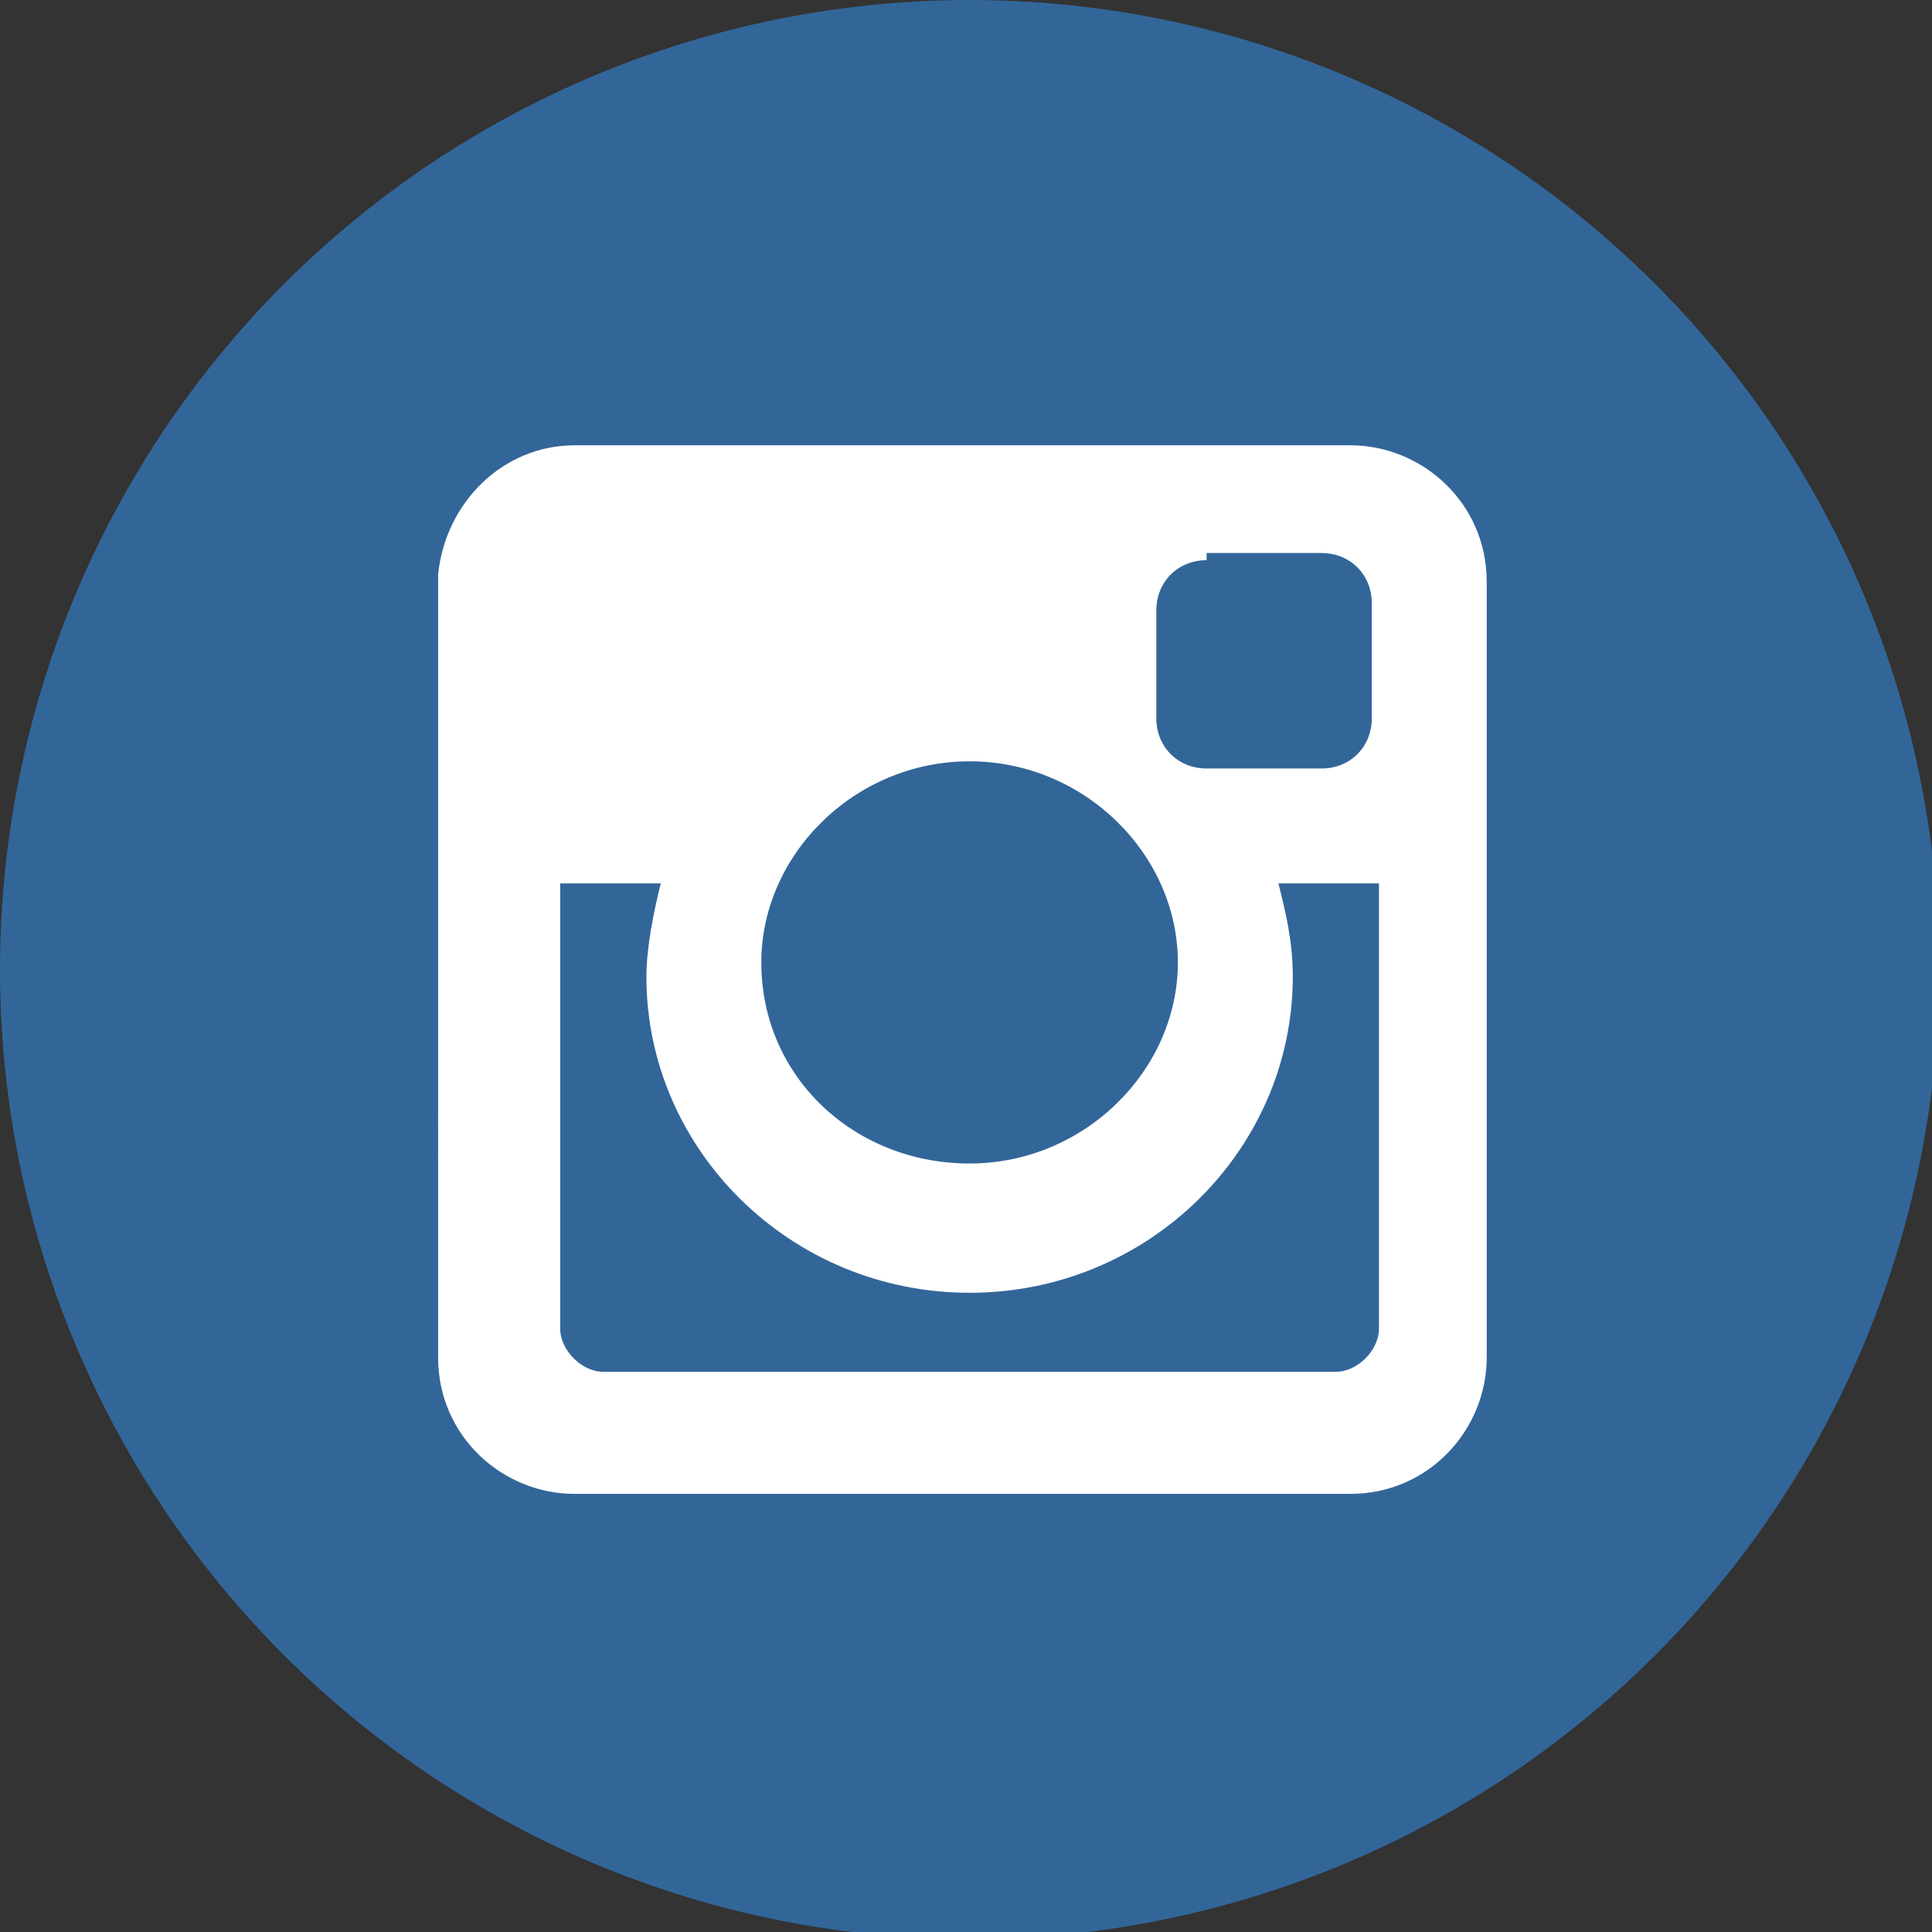
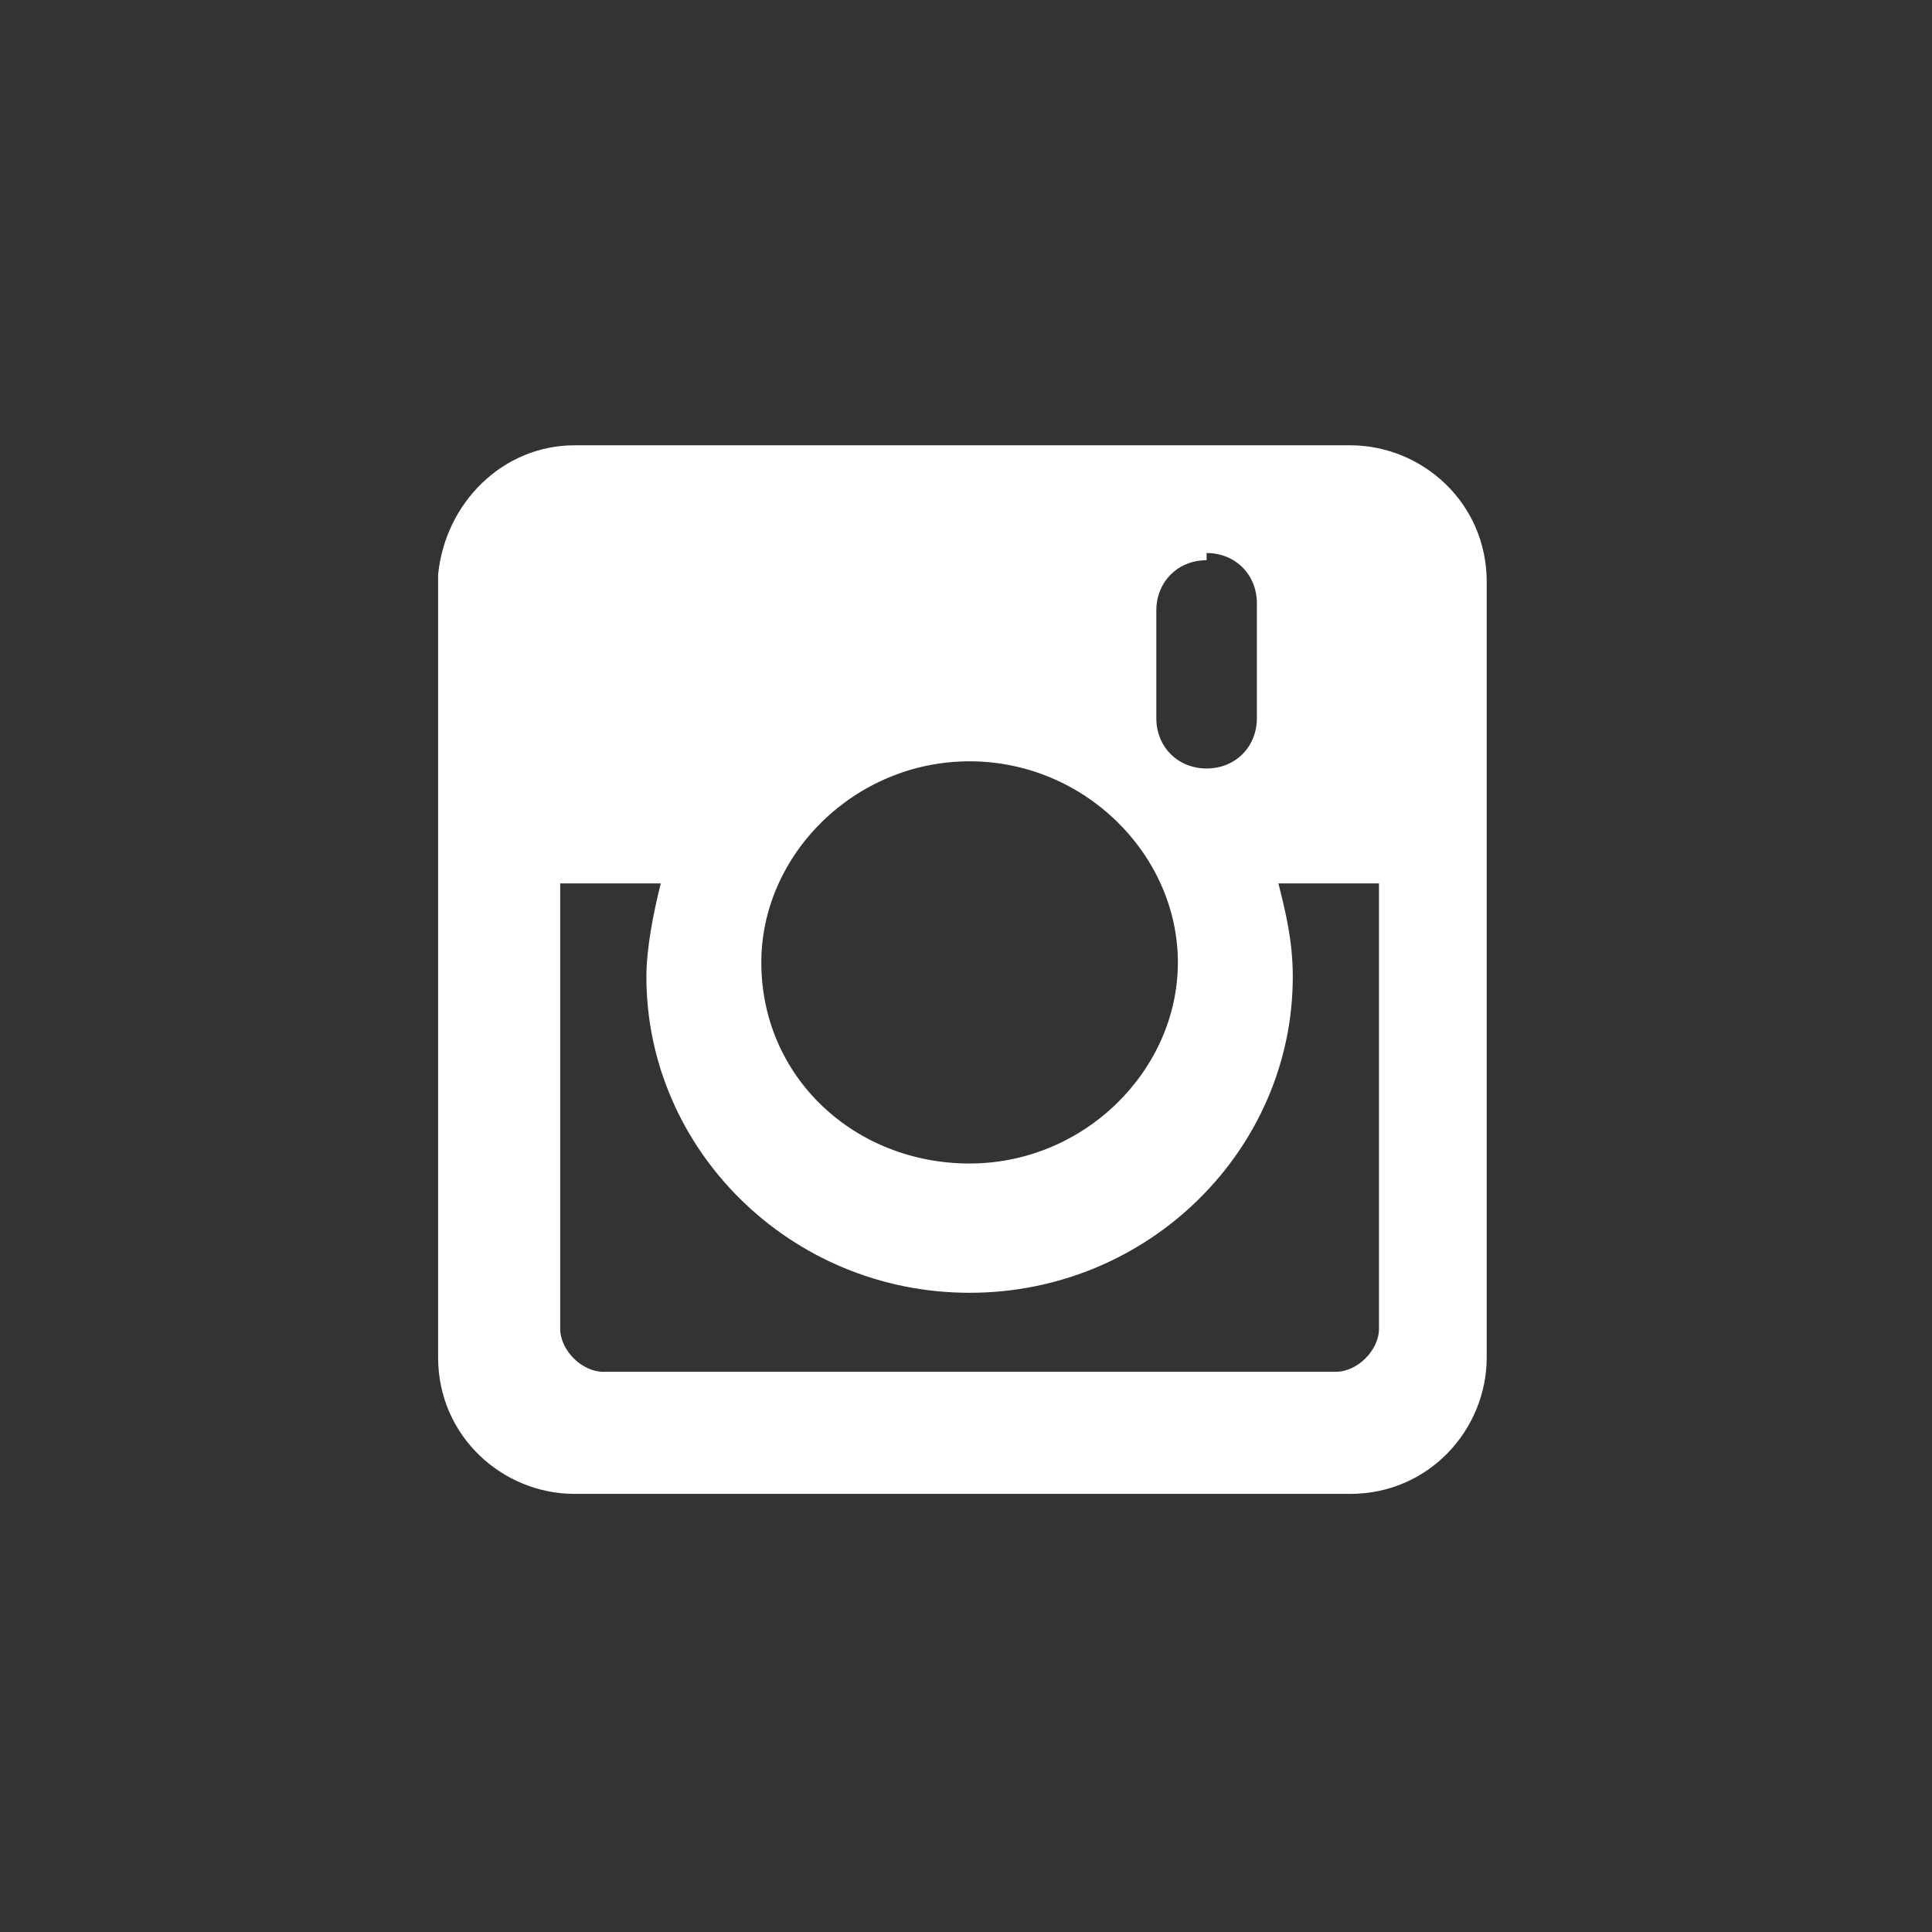
<svg xmlns="http://www.w3.org/2000/svg" version="1.1" id="Layer_1" x="0px" y="0px" viewBox="0 0 26.9 26.9" style="enable-background:new 0 0 26.9 26.9;" xml:space="preserve">
  <rect x="0" y="0" width="26.9" height="26.9" fill="#333333" stroke="none" />
  <style type="text/css">
	.st0{fill:#326699;}
	.st1{fill:#FFFFFF;}
</style>
  <g>
-     <circle class="st0" cx="13.5" cy="13.5" r="13.5" />
-     <path class="st1" d="M8,6.2h10.8c1,0,1.9,0.8,1.9,1.9v10.8c0,1-0.8,1.9-1.9,1.9H8c-1,0-1.9-0.8-1.9-1.9V8C6.2,7,7,6.2,8,6.2z    M16.8,7.8c-0.4,0-0.7,0.3-0.7,0.7V10c0,0.4,0.3,0.7,0.7,0.7h1.6c0.4,0,0.7-0.3,0.7-0.7V8.4c0-0.4-0.3-0.7-0.7-0.7H16.8z    M19.1,12.3h-1.3c0.1,0.4,0.2,0.8,0.2,1.3c0,2.4-2,4.4-4.5,4.4c-2.5,0-4.5-2-4.5-4.4c0-0.4,0.1-0.9,0.2-1.3H7.8v6.2   c0,0.3,0.3,0.6,0.6,0.6h10.2c0.3,0,0.6-0.3,0.6-0.6V12.3z M13.5,10.6c-1.6,0-2.9,1.3-2.9,2.8c0,1.6,1.3,2.8,2.9,2.8   c1.6,0,2.9-1.3,2.9-2.8C16.4,11.9,15.1,10.6,13.5,10.6z" />
+     <path class="st1" d="M8,6.2h10.8c1,0,1.9,0.8,1.9,1.9v10.8c0,1-0.8,1.9-1.9,1.9H8c-1,0-1.9-0.8-1.9-1.9V8C6.2,7,7,6.2,8,6.2z    M16.8,7.8c-0.4,0-0.7,0.3-0.7,0.7V10c0,0.4,0.3,0.7,0.7,0.7c0.4,0,0.7-0.3,0.7-0.7V8.4c0-0.4-0.3-0.7-0.7-0.7H16.8z    M19.1,12.3h-1.3c0.1,0.4,0.2,0.8,0.2,1.3c0,2.4-2,4.4-4.5,4.4c-2.5,0-4.5-2-4.5-4.4c0-0.4,0.1-0.9,0.2-1.3H7.8v6.2   c0,0.3,0.3,0.6,0.6,0.6h10.2c0.3,0,0.6-0.3,0.6-0.6V12.3z M13.5,10.6c-1.6,0-2.9,1.3-2.9,2.8c0,1.6,1.3,2.8,2.9,2.8   c1.6,0,2.9-1.3,2.9-2.8C16.4,11.9,15.1,10.6,13.5,10.6z" />
  </g>
</svg>